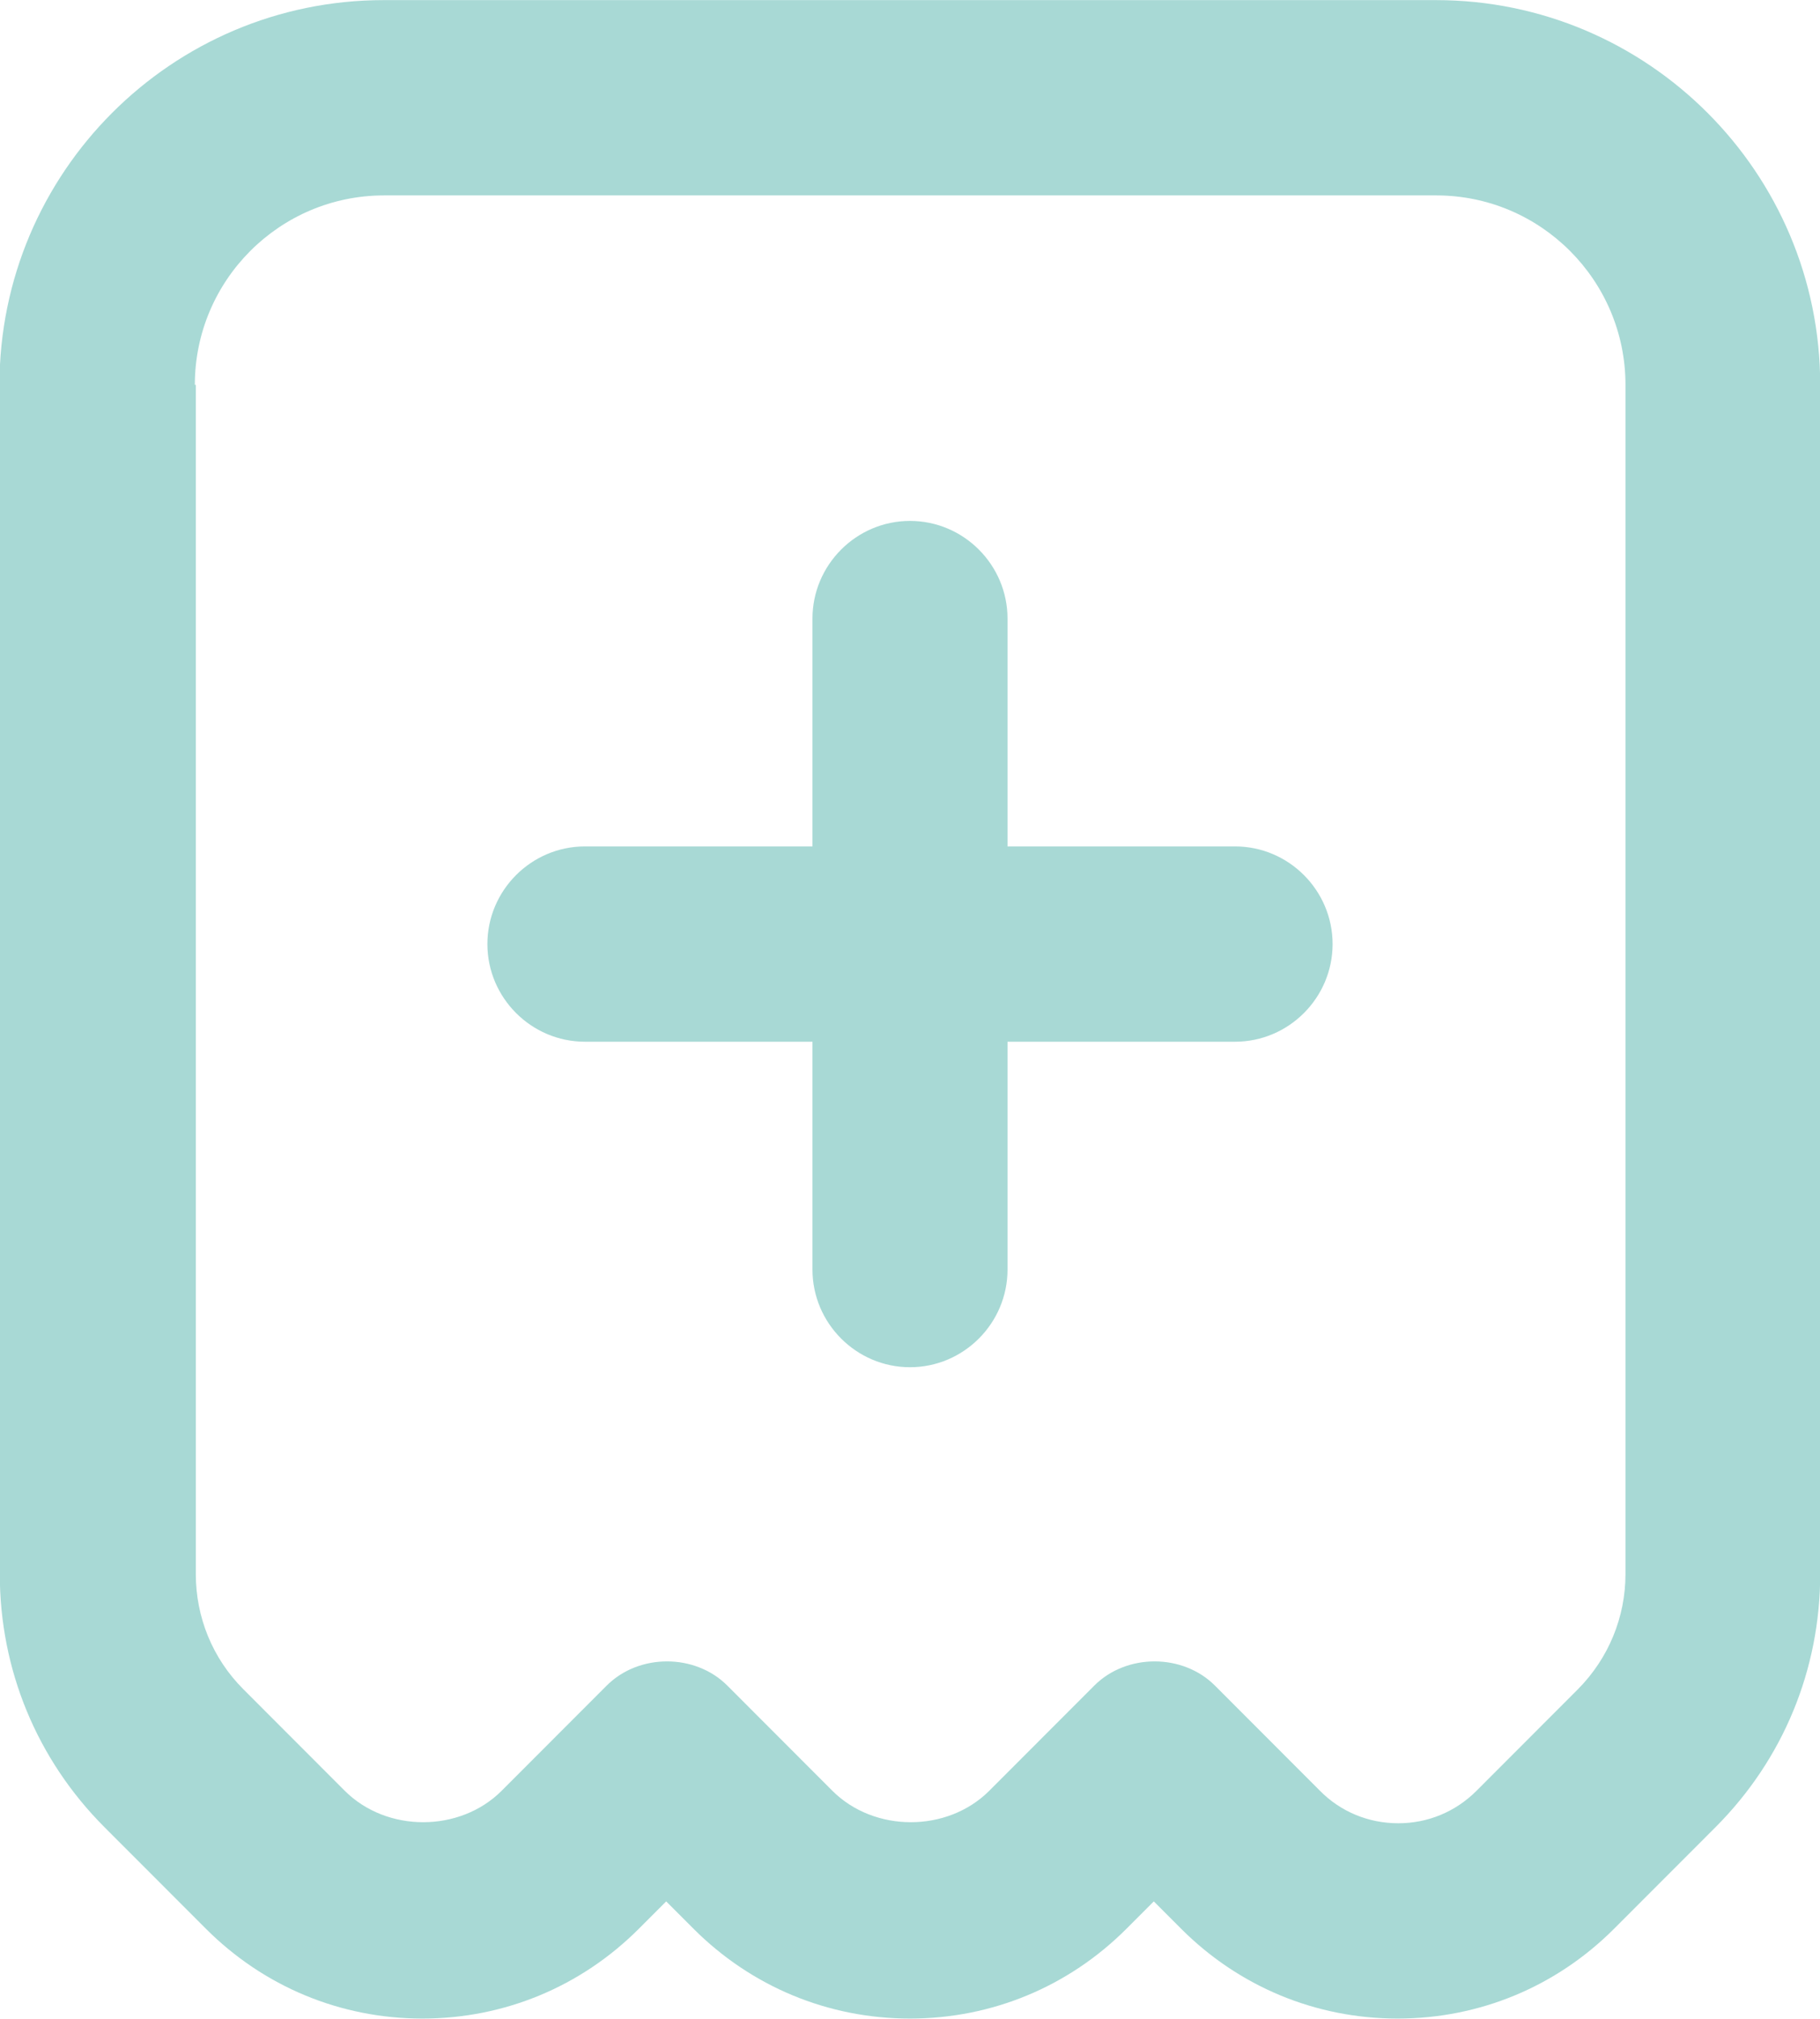
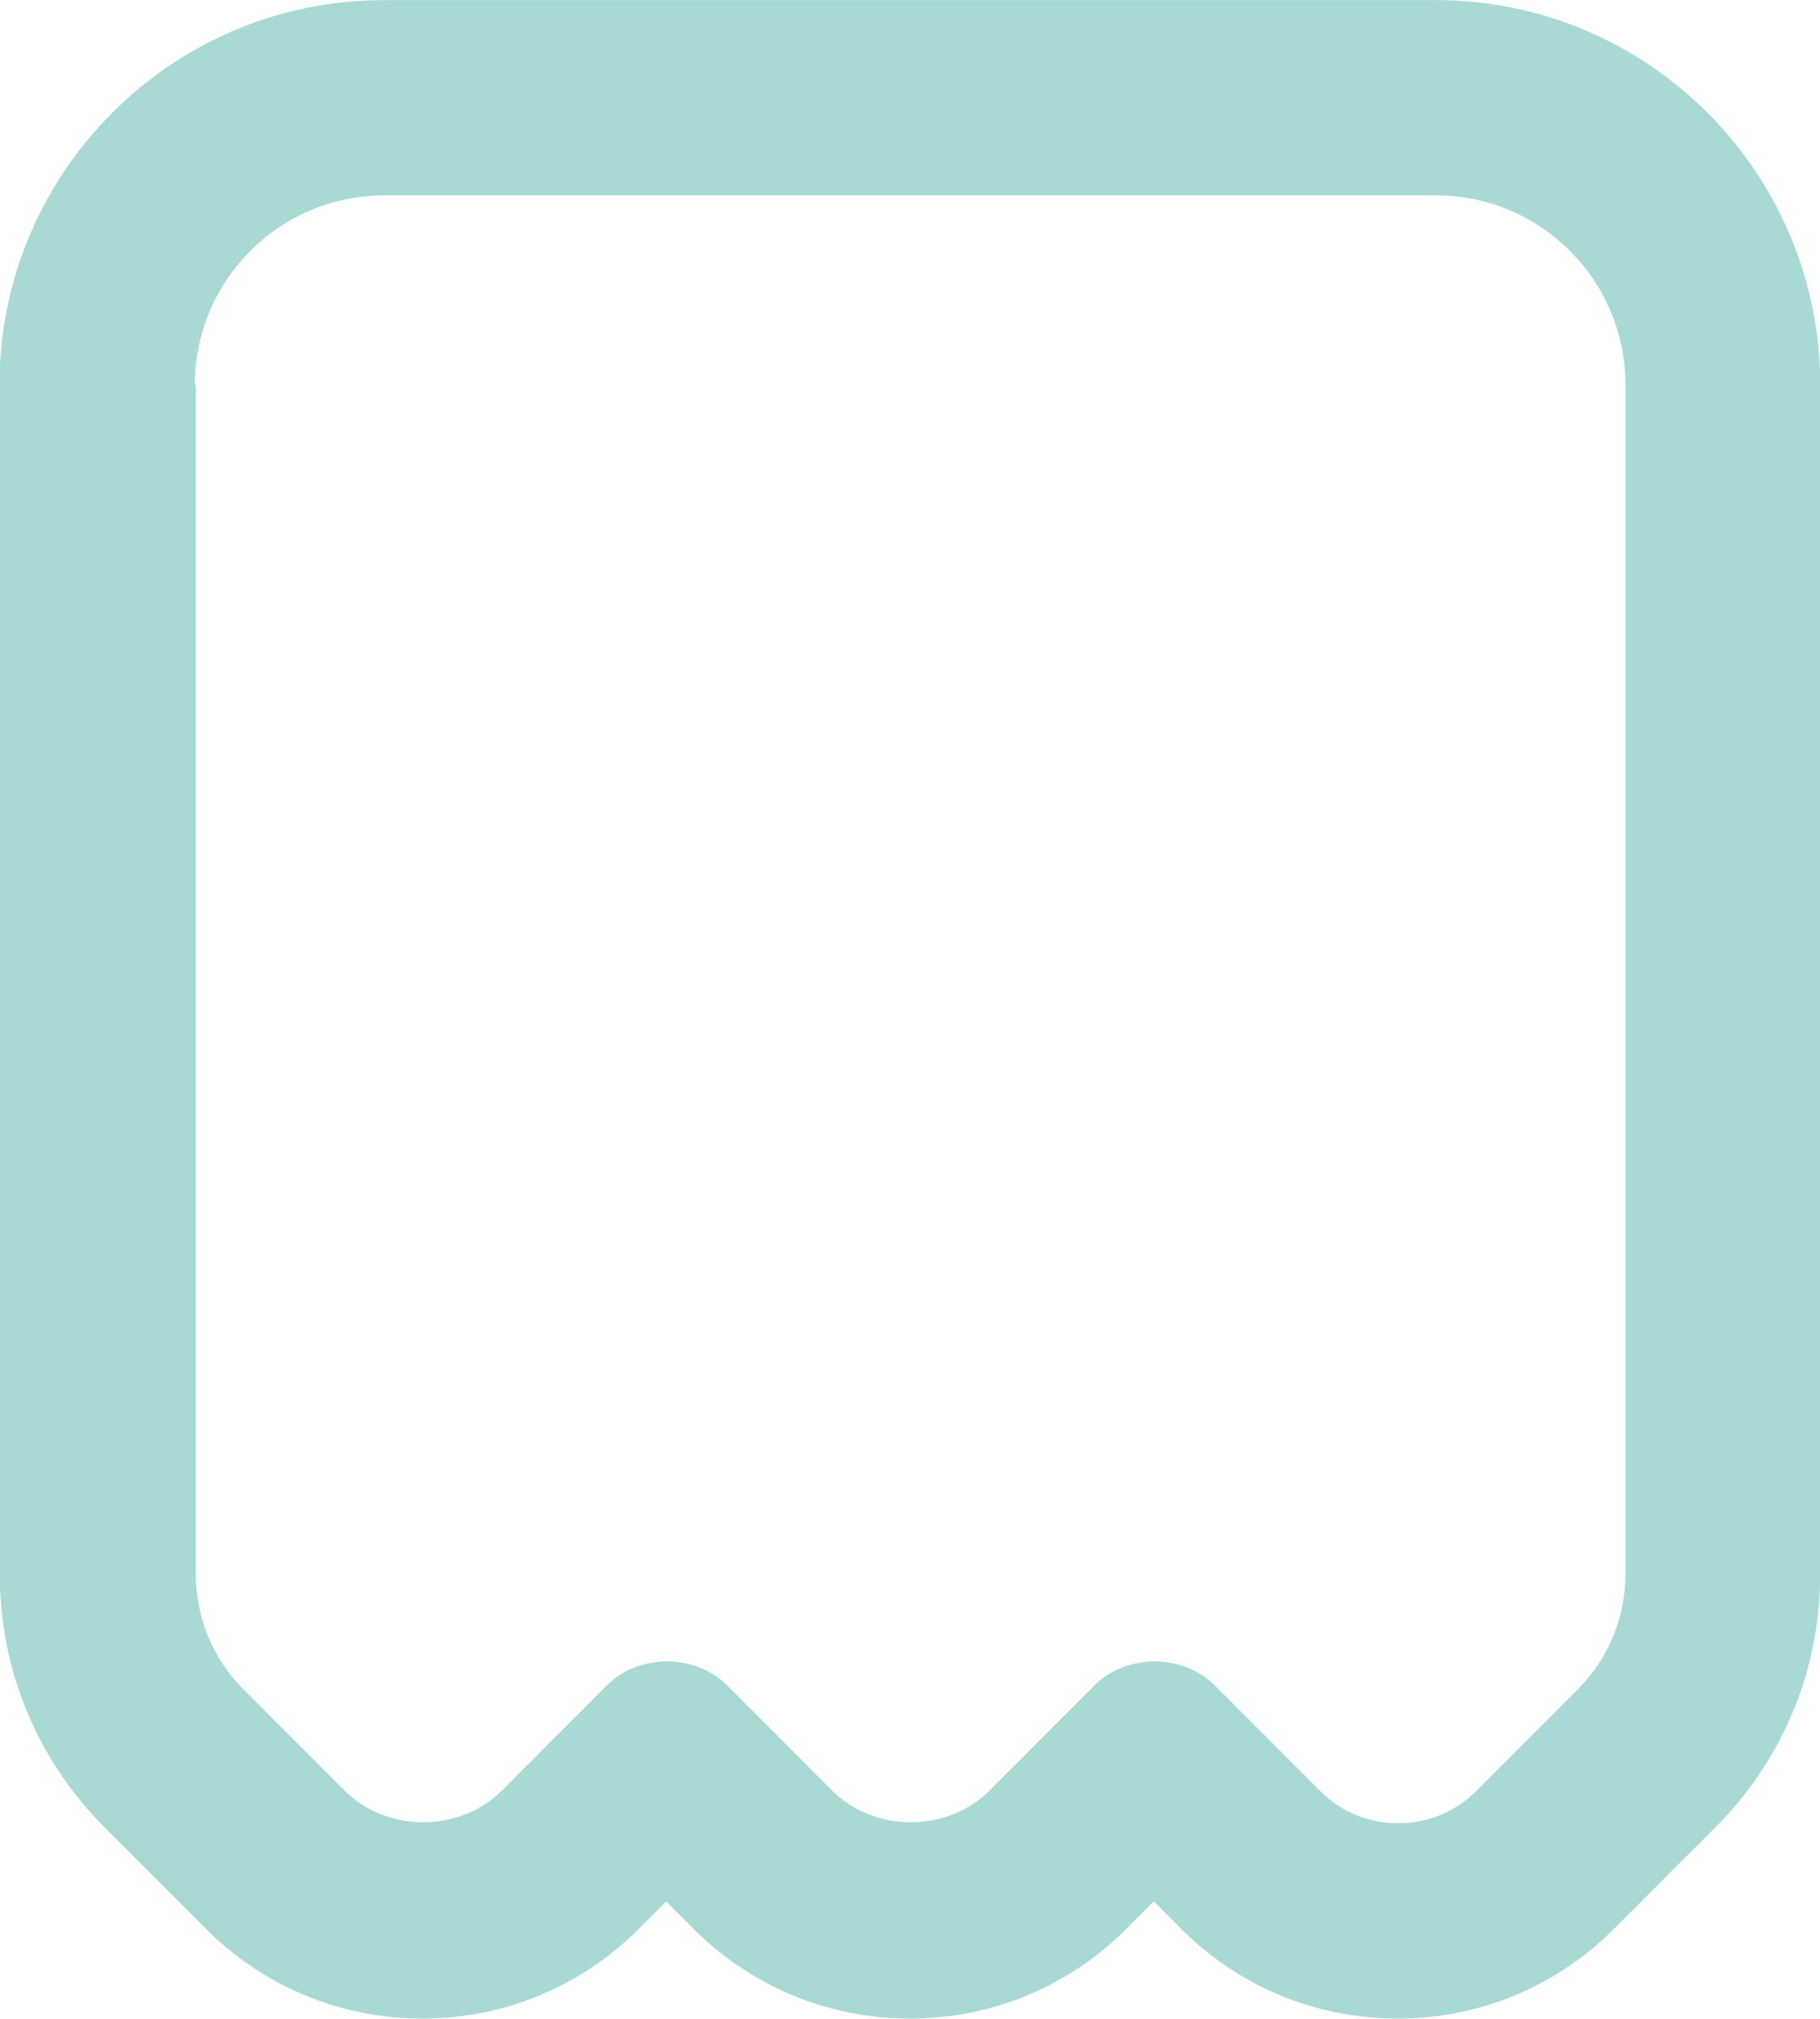
<svg xmlns="http://www.w3.org/2000/svg" width="1066" height="1182" viewBox="0 0 1066 1182" fill="none">
  <g clip-path="url(#clip0_198_482)">
    <path d="M-0.122 225.306V921.422C-0.122 977.447 21.584 1030.04 61.187 1069.68L120.592 1129.13C154.483 1163.05 199.417 1181.73 247.398 1181.73C295.379 1181.73 340.313 1163.05 374.204 1129.13L390.198 1113.13L406.191 1129.13C440.083 1163.05 485.017 1181.73 532.998 1181.73C580.979 1181.73 625.913 1163.05 659.804 1129.13L675.798 1113.13L691.791 1129.13C725.683 1163.05 770.617 1181.73 818.598 1181.73C866.579 1181.73 911.513 1163.05 945.404 1129.13L1004.81 1069.68C1044.41 1030.04 1066.12 977.447 1066.12 921.422V225.306C1066.12 101.061 965.206 0.064 841.065 0.064H224.74C100.6 0.064 -0.312 101.061 -0.312 225.306H-0.122ZM114.118 225.306C114.118 164.137 163.812 114.4 224.931 114.4H841.256C902.374 114.4 952.068 164.137 952.068 225.306V921.422C952.068 946.766 942.168 970.777 924.27 988.88L864.865 1048.34C852.489 1060.72 836.305 1067.39 818.979 1067.39C801.652 1067.39 785.278 1060.72 773.092 1048.34L711.593 986.784C692.743 967.919 659.804 967.919 640.955 986.784L579.455 1048.34C554.894 1072.92 512.054 1072.92 487.492 1048.34L425.993 986.784C407.144 967.919 374.204 967.919 355.355 986.784L293.855 1048.34C269.294 1072.92 226.454 1072.92 201.892 1048.34L142.487 988.88C124.59 970.968 114.689 946.957 114.689 921.422V225.306H114.118Z" fill="#A8D9D5" />
-     <path d="M342.597 609.856H475.877V743.248C475.877 774.69 501.581 800.416 532.997 800.416C564.413 800.416 590.117 774.69 590.117 743.248V609.856H723.397C754.813 609.856 780.517 584.13 780.517 552.688C780.517 521.246 754.813 495.52 723.397 495.52H590.117V362.128C590.117 330.686 564.413 304.96 532.997 304.96C501.581 304.96 475.877 330.686 475.877 362.128V495.52H342.597C311.181 495.52 285.477 521.246 285.477 552.688C285.477 584.13 311.181 609.856 342.597 609.856Z" fill="#A8D9D5" />
  </g>
  <defs>
    <clipPath id="clip0_198_482">
      <rect width="1066" height="1182" fill="white" />
    </clipPath>
  </defs>
</svg>